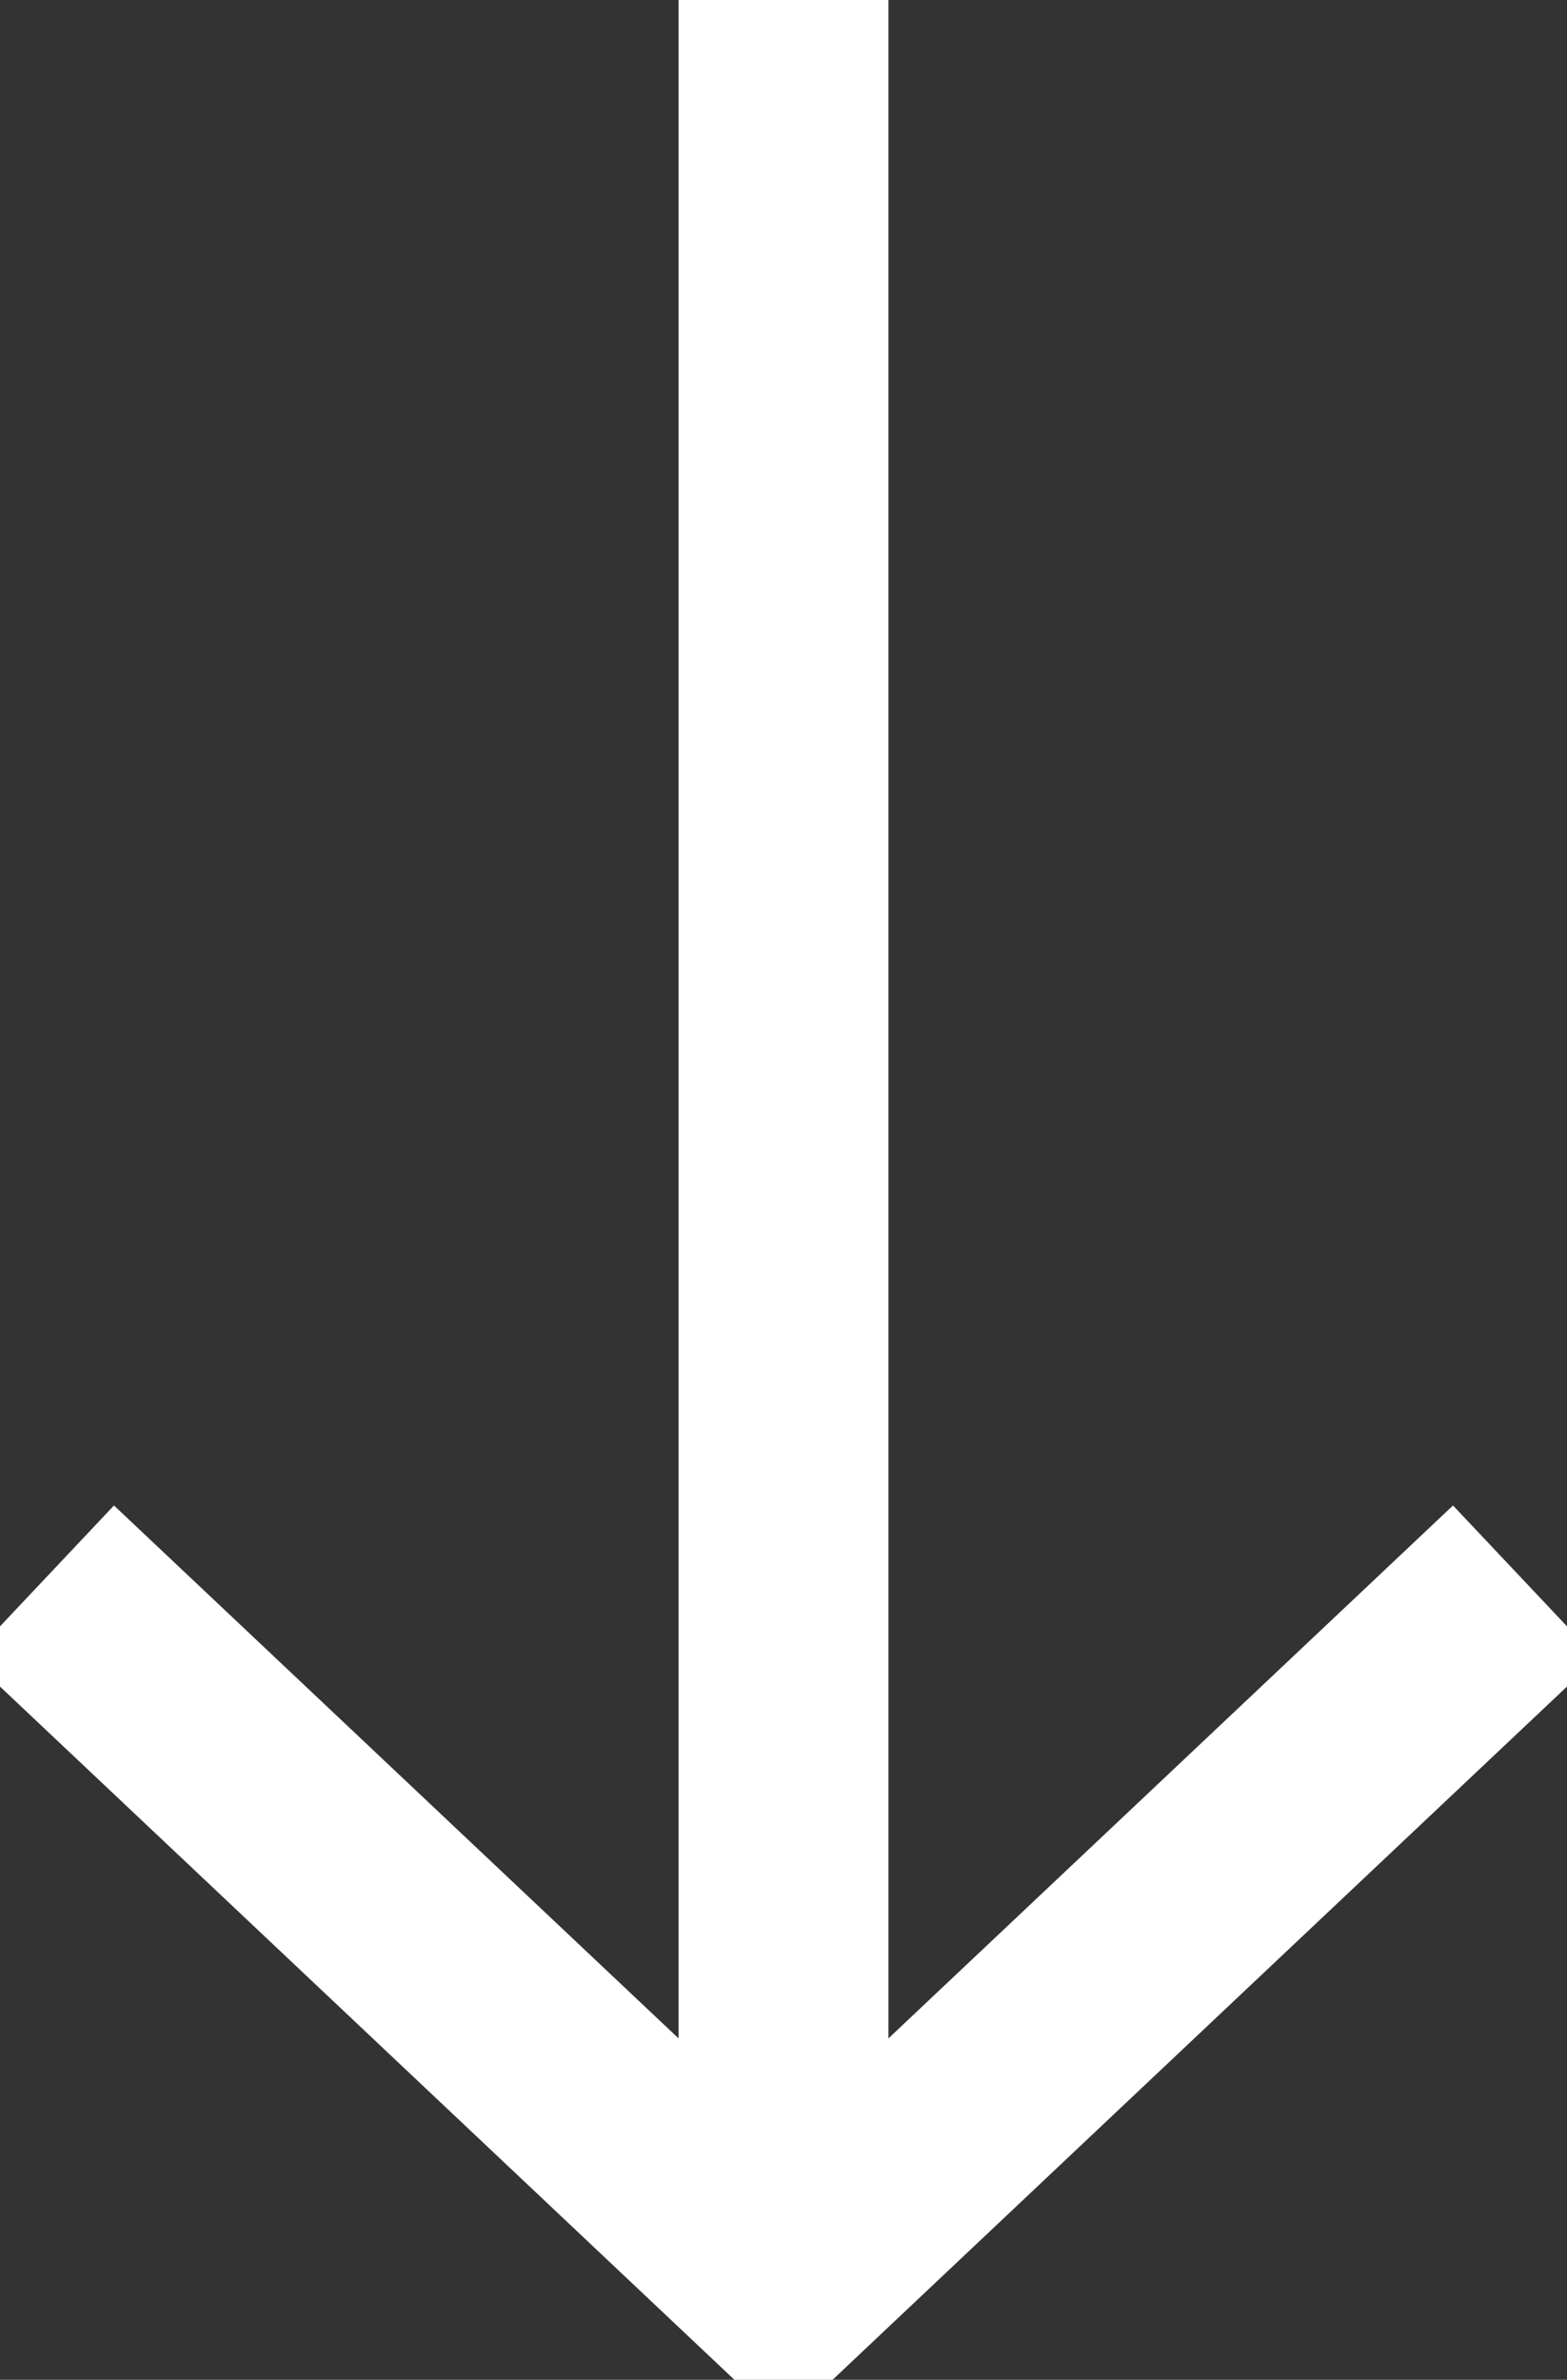
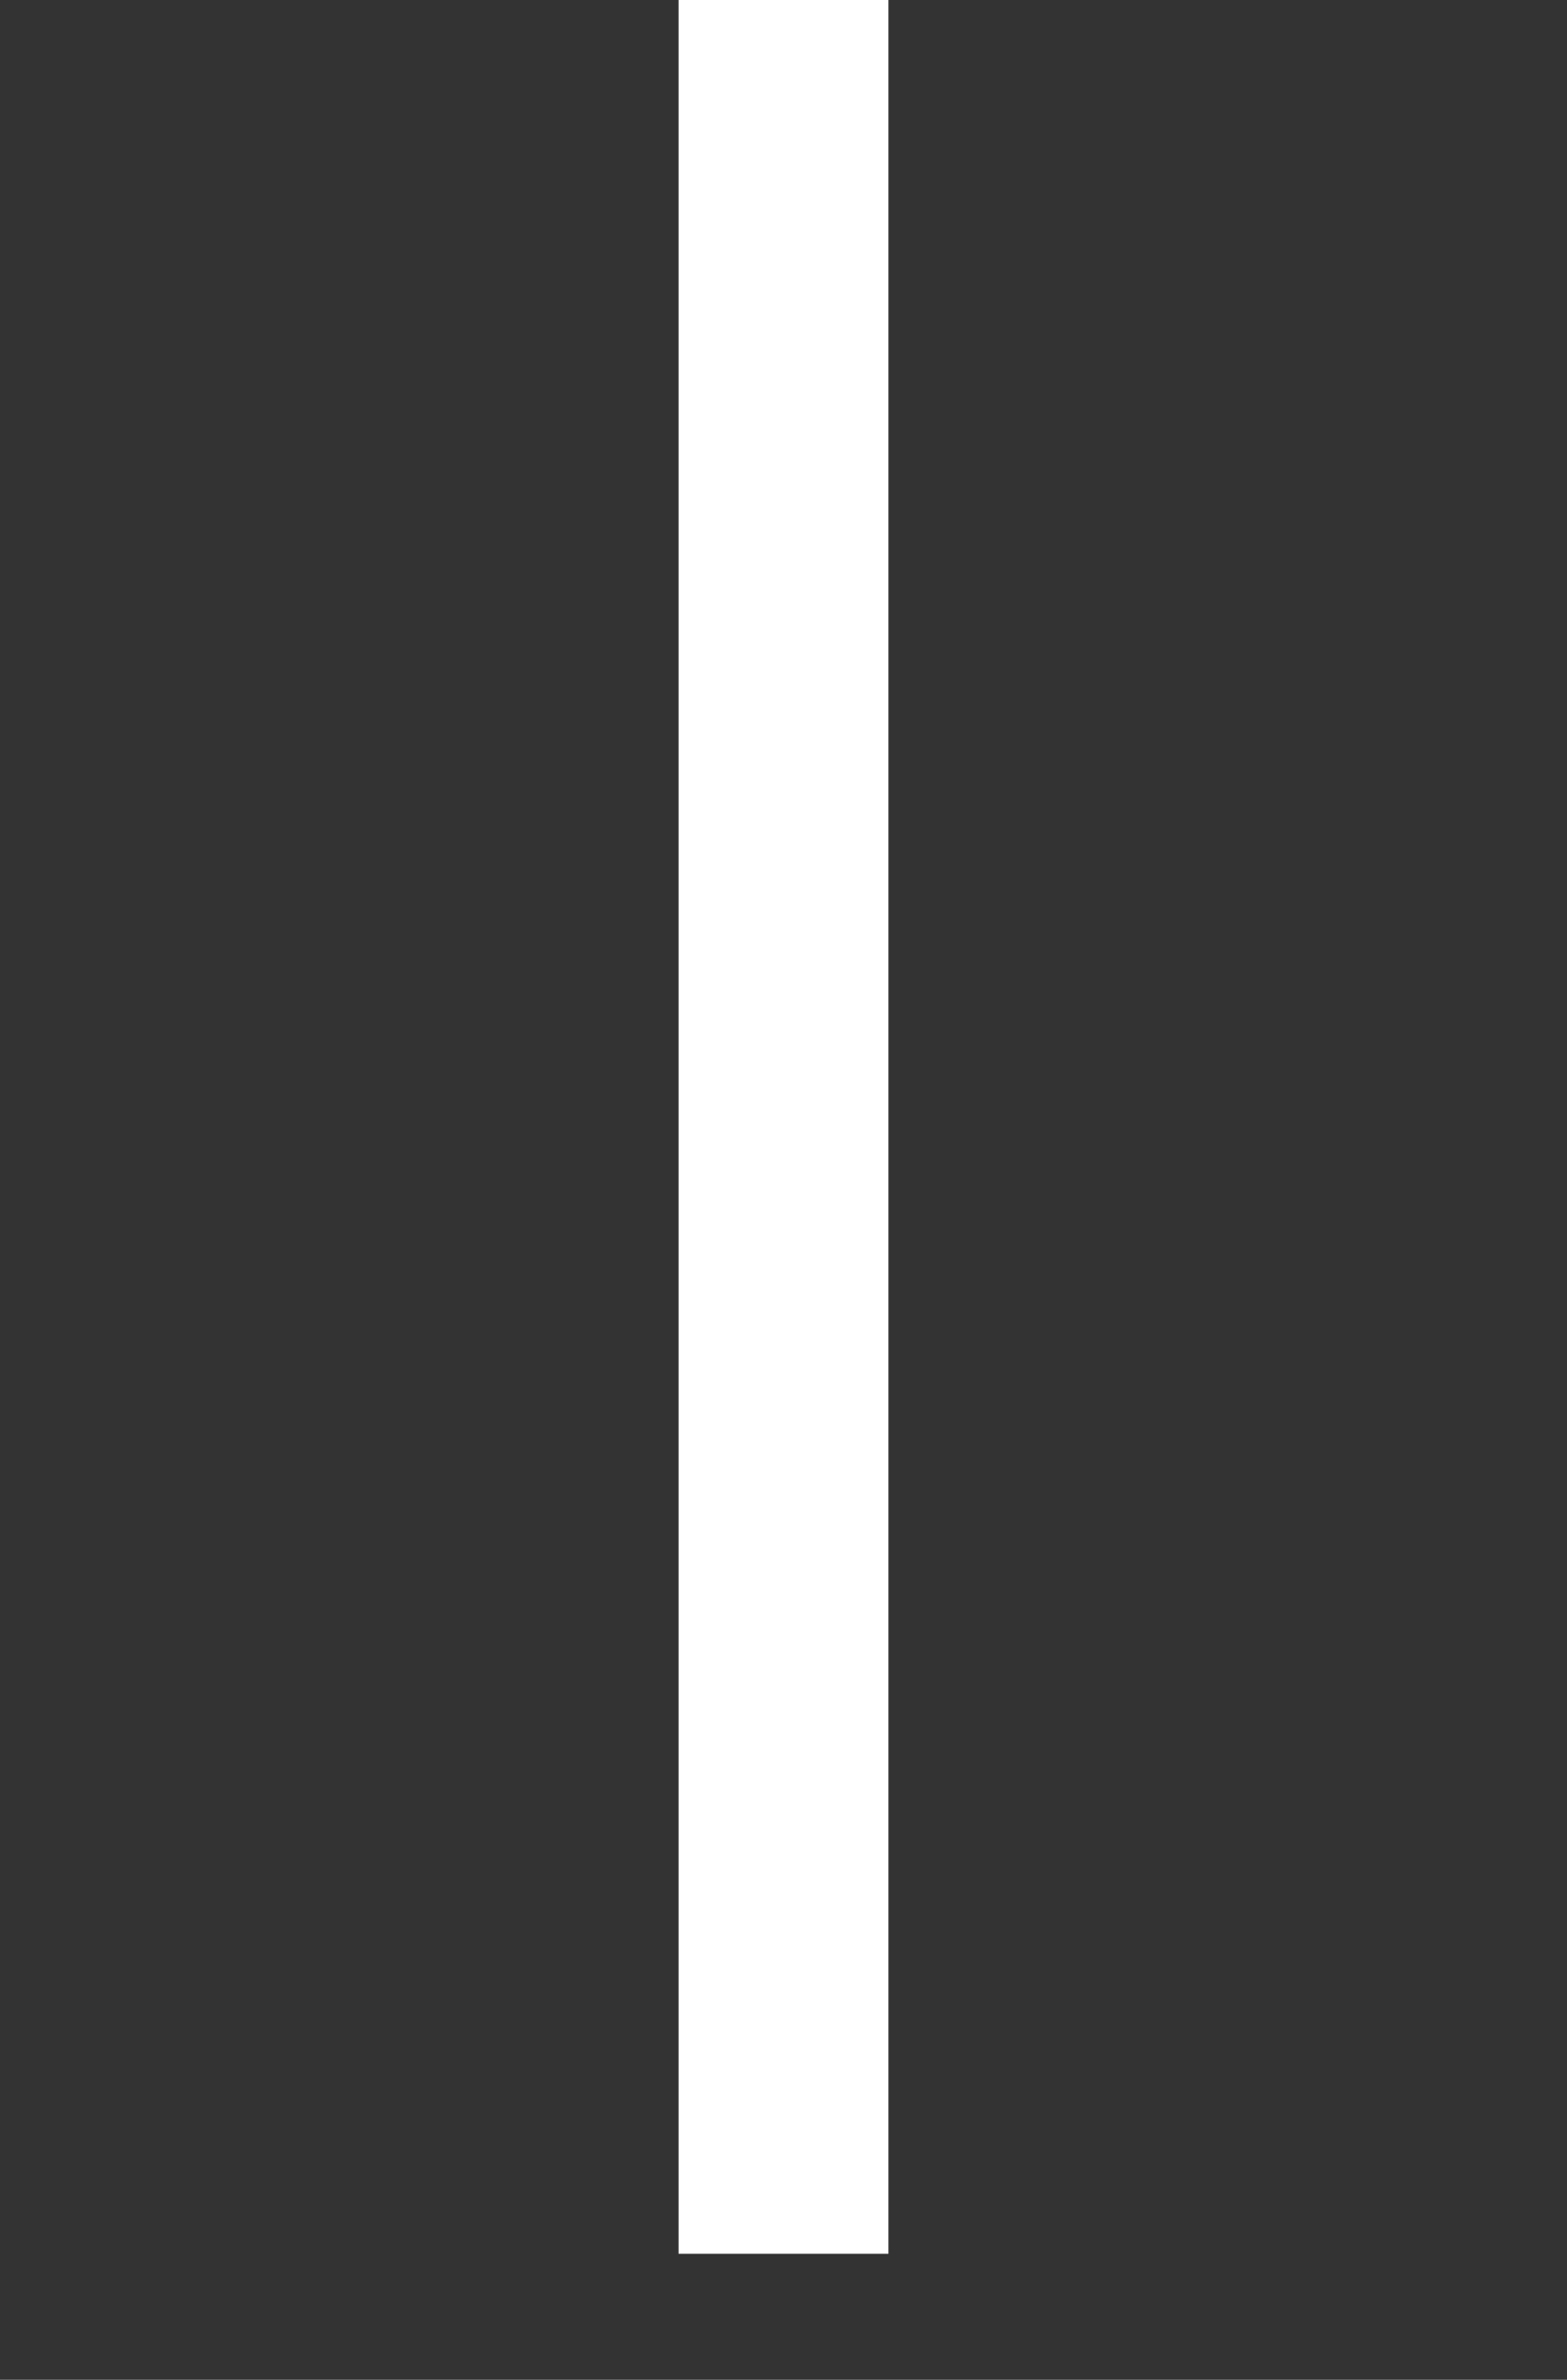
<svg xmlns="http://www.w3.org/2000/svg" version="1.1" id="Ebene_1" x="0px" y="0px" viewBox="0 0 11.2 17" style="enable-background:new 0 0 11.2 17;" xml:space="preserve">
  <rect x="0" y="0" width="11.2" height="17" fill="#333333" stroke="none" />
  <style type="text/css">
	.st0{fill:none;stroke:#FFFFFF;stroke-width:1.5;stroke-miterlimit:10;}
</style>
  <title>arrow</title>
  <g id="Ebene_2">
    <g id="Ebene_1-2">
-       <path class="st0" d="M0.3,11.3l5.3,5l5.3-5" />
      <path class="st0" d="M5.6,0v16.1" />
    </g>
  </g>
</svg>